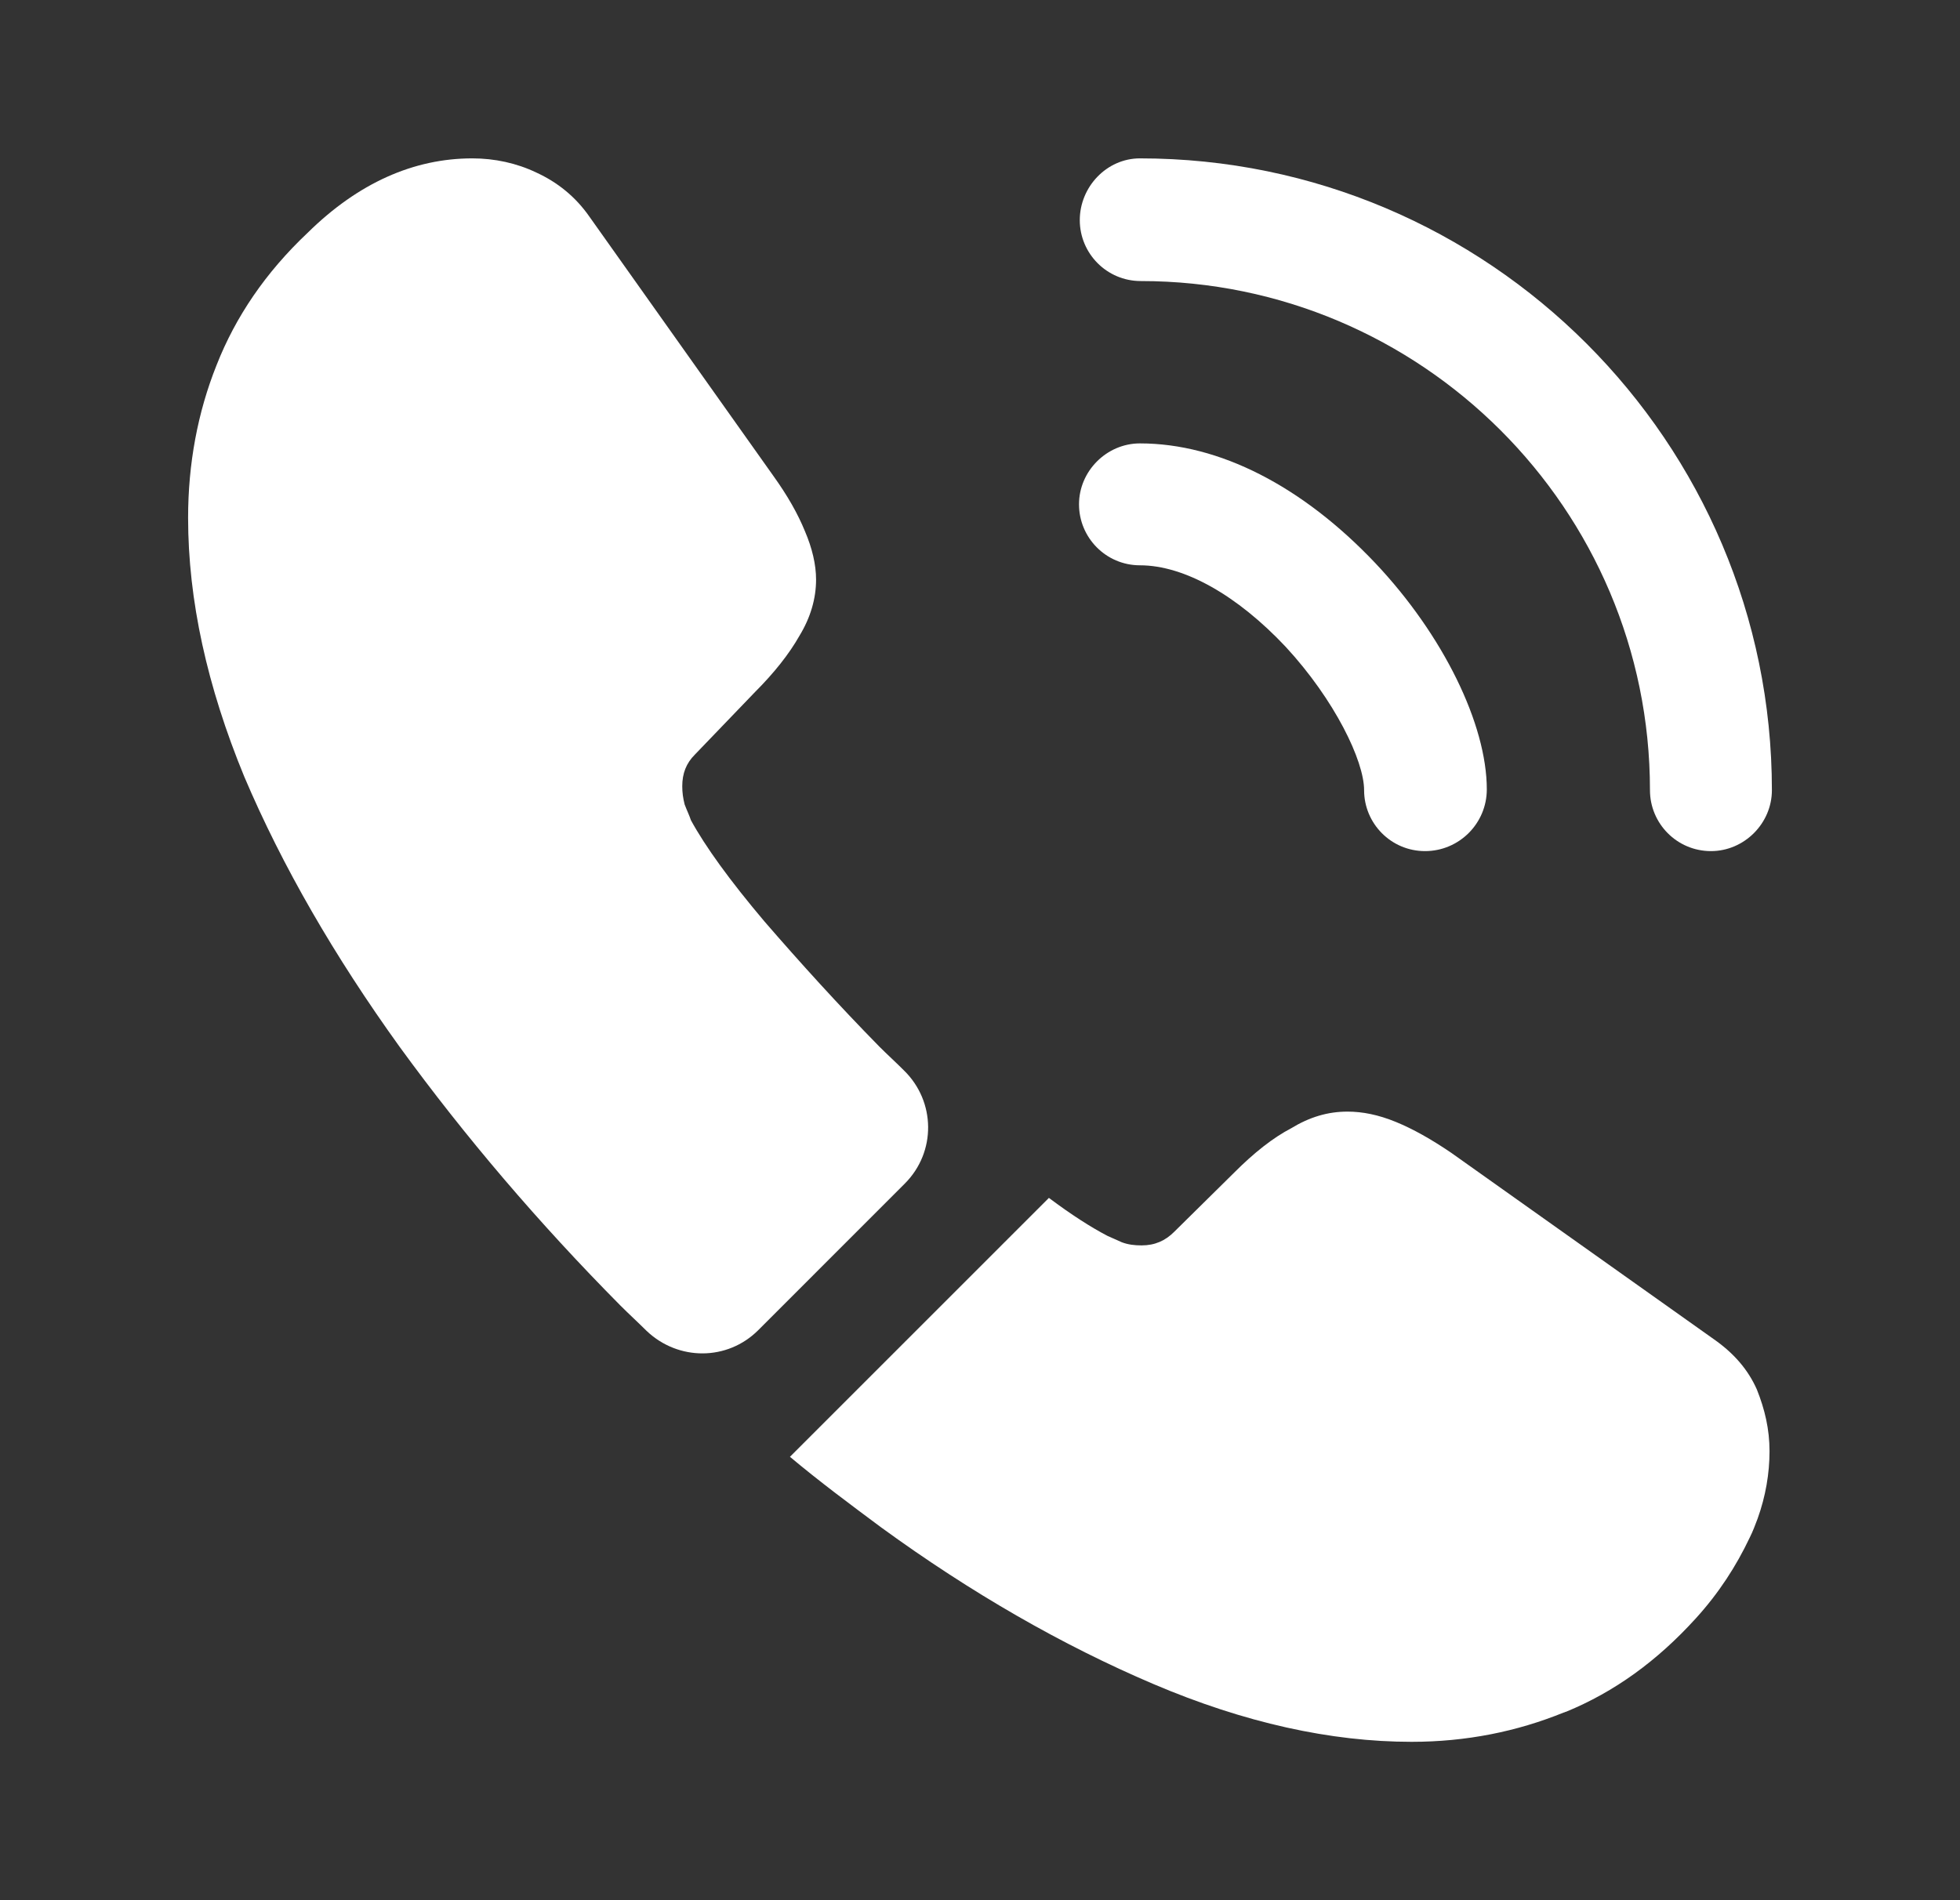
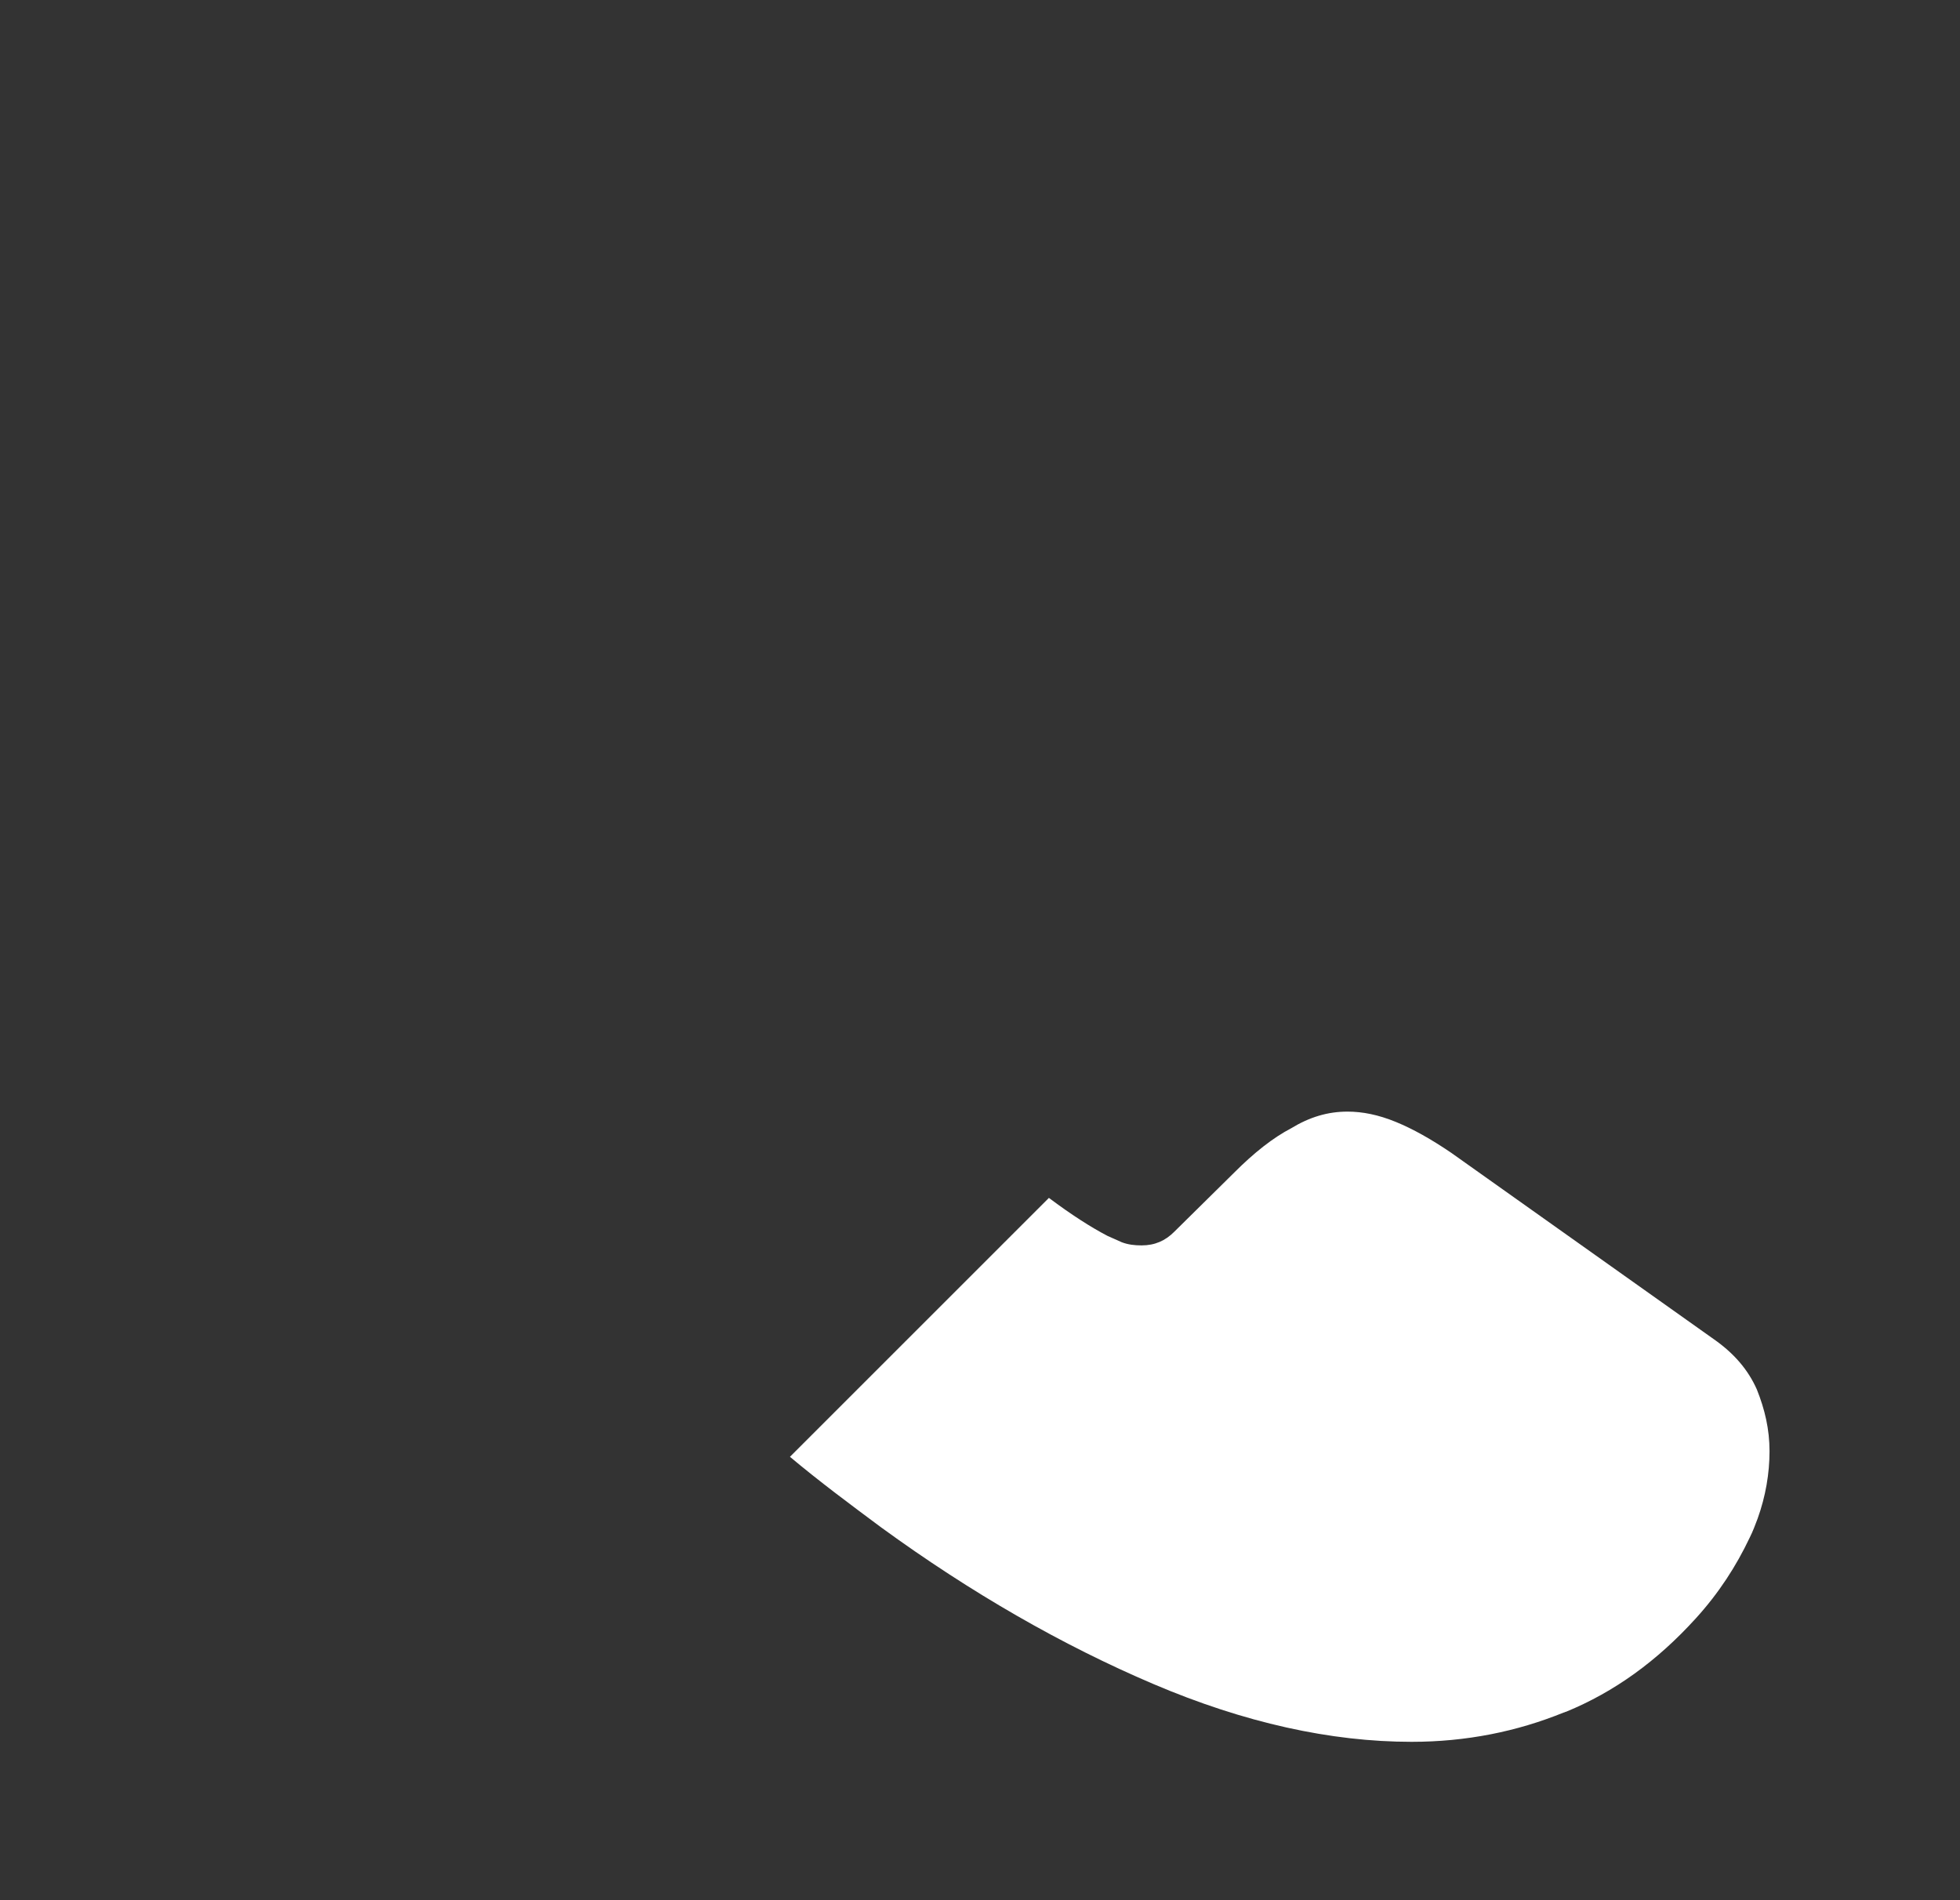
<svg xmlns="http://www.w3.org/2000/svg" width="33" height="32" viewBox="0 0 33 32" fill="none">
  <rect x="0" y="0" width="33" height="32" fill="#333333" stroke="none" />
-   <path d="M23.993 14.333C23.42 14.333 22.967 13.867 22.967 13.307C22.967 12.813 22.473 11.787 21.647 10.893C20.833 10.027 19.94 9.52 19.193 9.52C18.62 9.52 18.167 9.053 18.167 8.493C18.167 7.933 18.633 7.467 19.193 7.467C20.527 7.467 21.927 8.187 23.153 9.48C24.3 10.693 25.033 12.2 25.033 13.293C25.033 13.867 24.567 14.333 23.993 14.333Z" fill="white" />
-   <path d="M28.807 14.333C28.233 14.333 27.78 13.867 27.78 13.307C27.78 8.573 23.927 4.733 19.207 4.733C18.633 4.733 18.18 4.267 18.18 3.707C18.18 3.147 18.633 2.667 19.193 2.667C25.06 2.667 29.833 7.44 29.833 13.307C29.833 13.867 29.367 14.333 28.807 14.333Z" fill="white" />
-   <path d="M15.233 19.933L12.767 22.4C12.247 22.92 11.42 22.92 10.887 22.413C10.74 22.267 10.593 22.133 10.447 21.987C9.073 20.6 7.833 19.147 6.727 17.627C5.633 16.107 4.753 14.587 4.113 13.08C3.487 11.56 3.167 10.107 3.167 8.72C3.167 7.813 3.327 6.947 3.647 6.147C3.967 5.333 4.473 4.587 5.18 3.92C6.033 3.08 6.967 2.667 7.953 2.667C8.327 2.667 8.7 2.747 9.033 2.907C9.38 3.067 9.687 3.307 9.927 3.653L13.02 8.013C13.26 8.347 13.433 8.653 13.553 8.947C13.673 9.227 13.74 9.507 13.74 9.76C13.74 10.08 13.647 10.4 13.46 10.707C13.287 11.013 13.033 11.333 12.713 11.653L11.7 12.707C11.553 12.853 11.487 13.027 11.487 13.24C11.487 13.347 11.5 13.44 11.527 13.547C11.567 13.653 11.607 13.733 11.633 13.813C11.873 14.253 12.287 14.827 12.873 15.52C13.473 16.213 14.113 16.92 14.807 17.627C14.94 17.76 15.087 17.893 15.22 18.027C15.753 18.547 15.767 19.4 15.233 19.933Z" fill="white" />
  <path d="M29.793 24.44C29.793 24.813 29.727 25.2 29.593 25.573C29.553 25.68 29.513 25.787 29.46 25.893C29.233 26.373 28.94 26.827 28.553 27.253C27.9 27.973 27.18 28.493 26.367 28.827C26.353 28.827 26.34 28.84 26.327 28.84C25.54 29.16 24.687 29.333 23.767 29.333C22.407 29.333 20.953 29.013 19.42 28.36C17.887 27.707 16.353 26.827 14.833 25.72C14.313 25.333 13.793 24.947 13.3 24.533L17.66 20.173C18.033 20.453 18.367 20.667 18.647 20.813C18.713 20.84 18.793 20.88 18.887 20.92C18.993 20.96 19.1 20.973 19.22 20.973C19.447 20.973 19.62 20.893 19.767 20.747L20.78 19.747C21.113 19.413 21.433 19.16 21.74 19C22.047 18.813 22.353 18.72 22.687 18.72C22.94 18.72 23.207 18.773 23.5 18.893C23.793 19.013 24.1 19.187 24.433 19.413L28.847 22.547C29.193 22.787 29.433 23.067 29.58 23.4C29.713 23.733 29.793 24.067 29.793 24.44Z" fill="white" />
</svg>